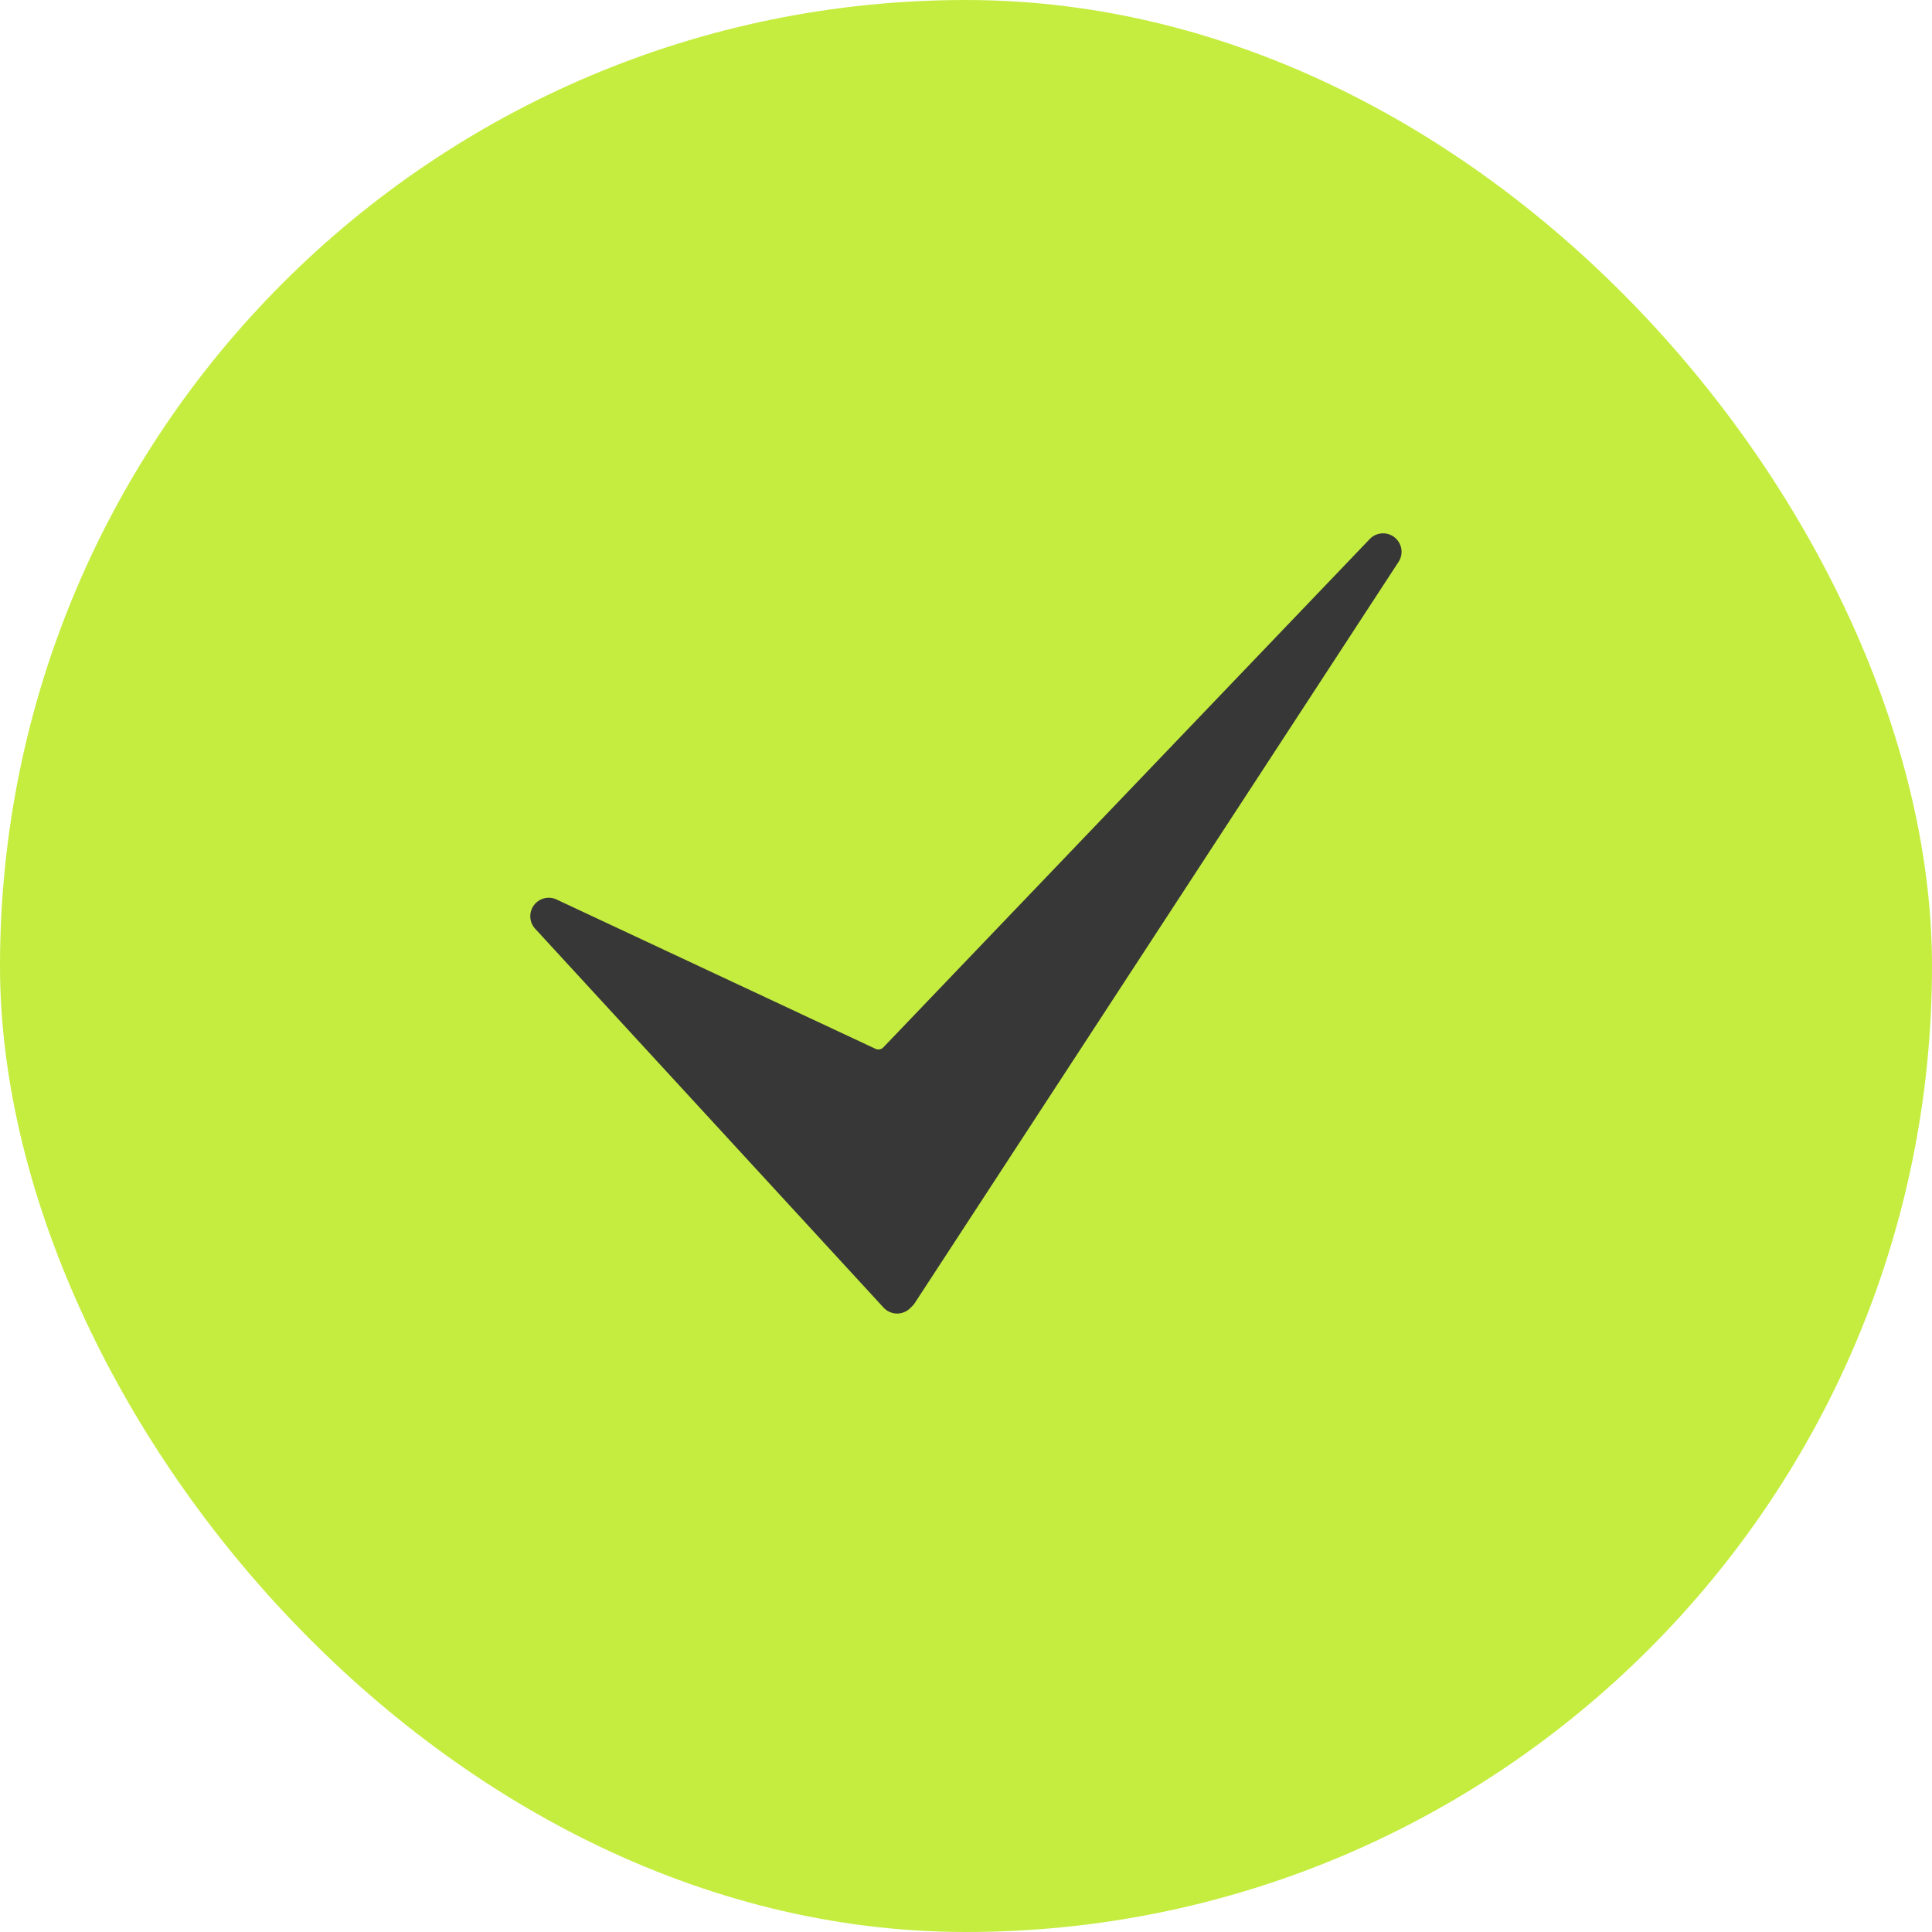
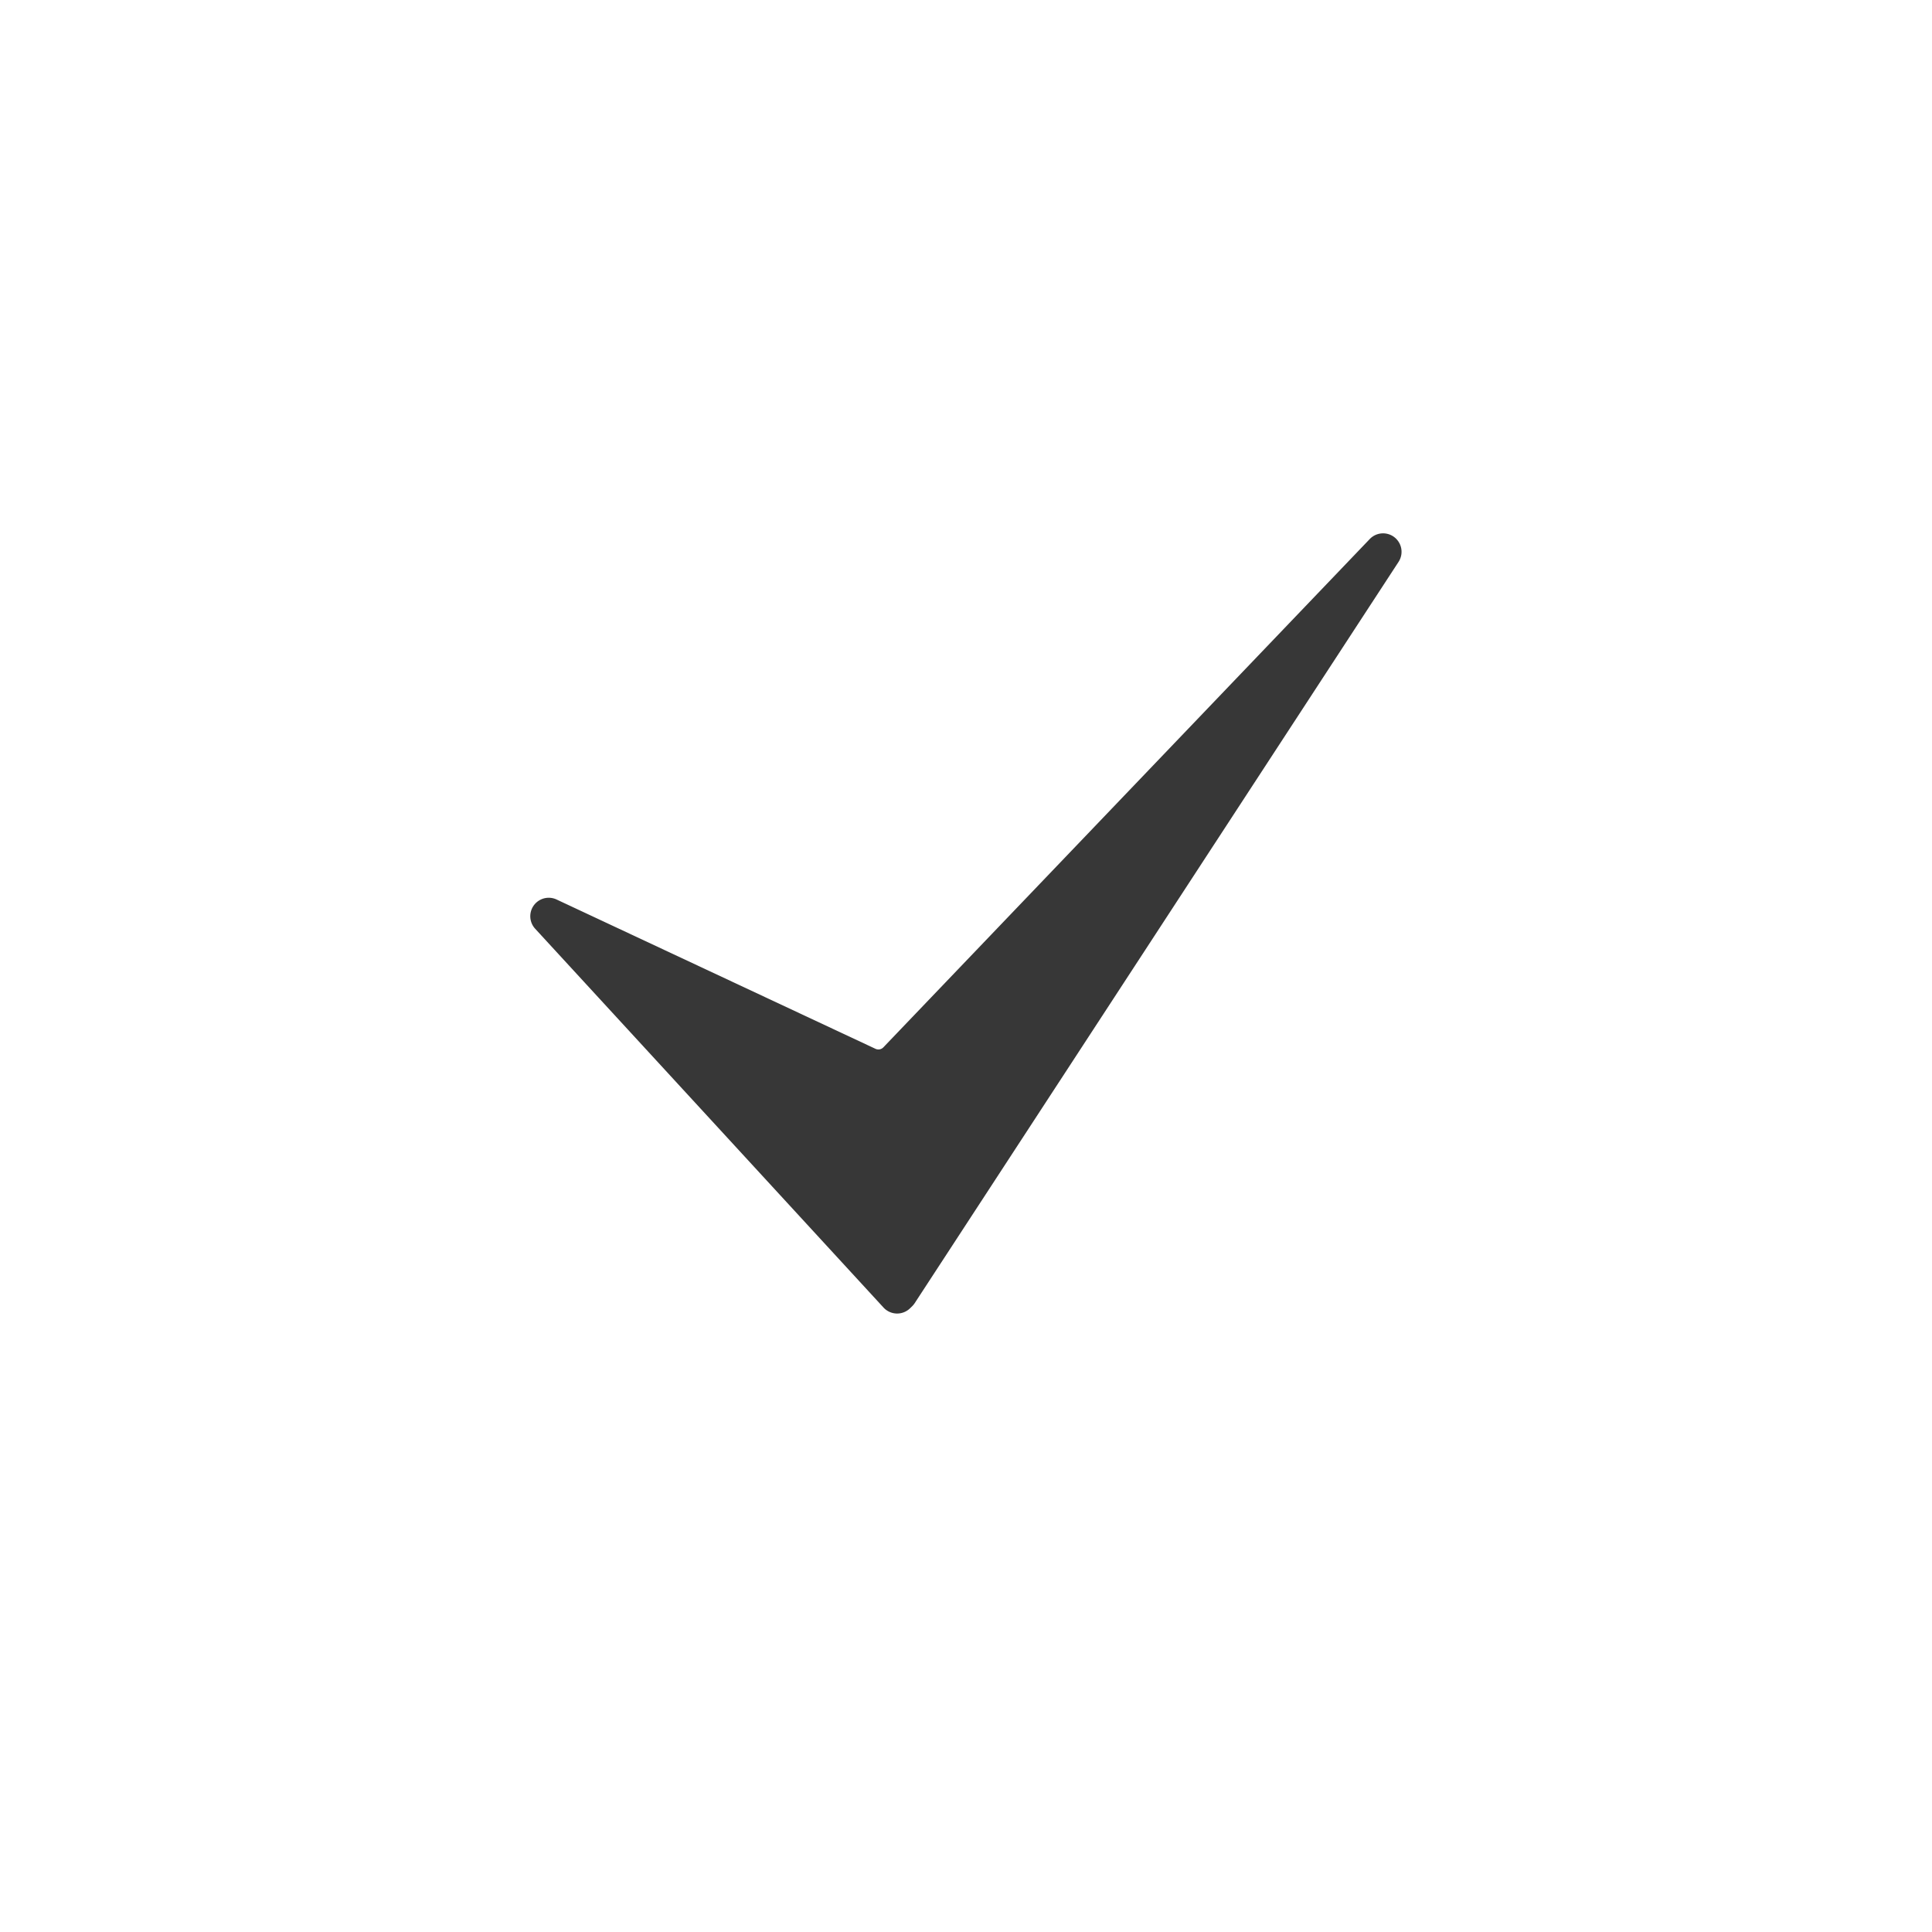
<svg xmlns="http://www.w3.org/2000/svg" width="52" height="52" fill="none">
-   <rect width="52" height="52" fill="#C5ED3F" rx="26" />
  <path fill="#373737" d="M24.147 35.354h-.01a.498.498 0 0 1-.356-.16l-9.376-10.196a.497.497 0 0 1 .577-.787l8.582 4.018a.185.185 0 0 0 .212-.04l13.092-13.682a.497.497 0 0 1 .775.615l-13.022 19.95a.5.5 0 0 1-.065.08l-.057.056a.5.5 0 0 1-.352.146Z" />
</svg>